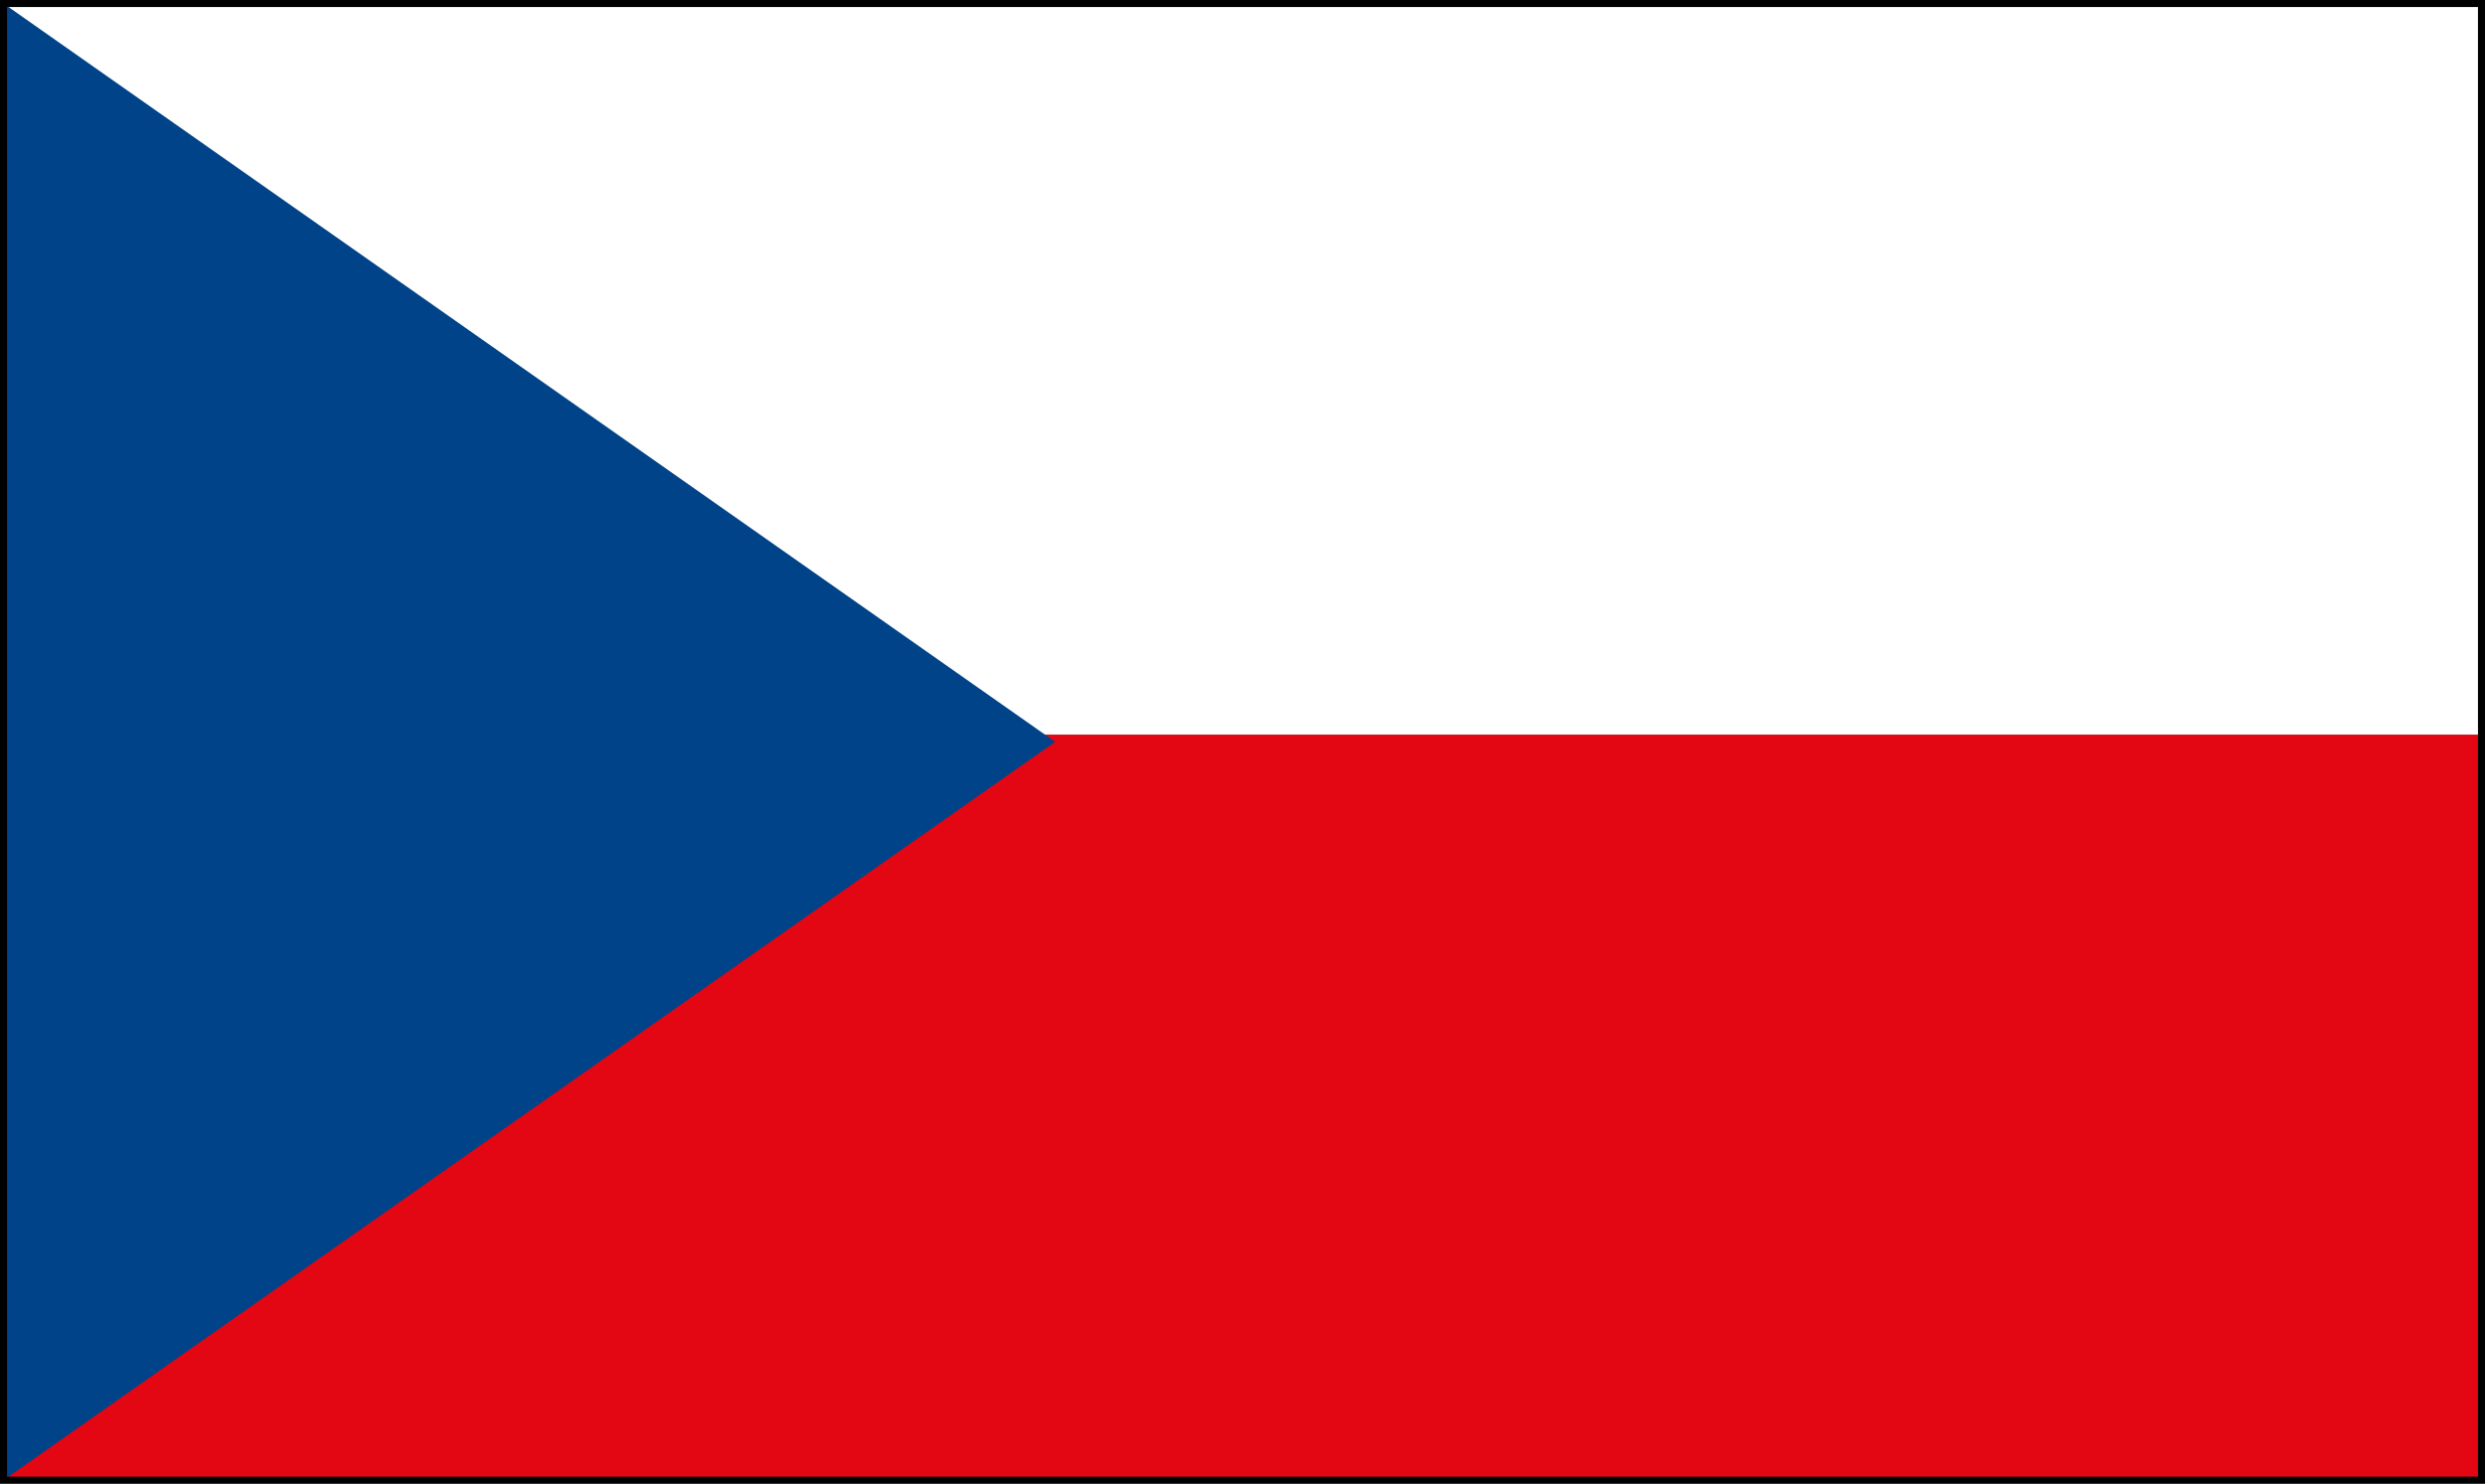
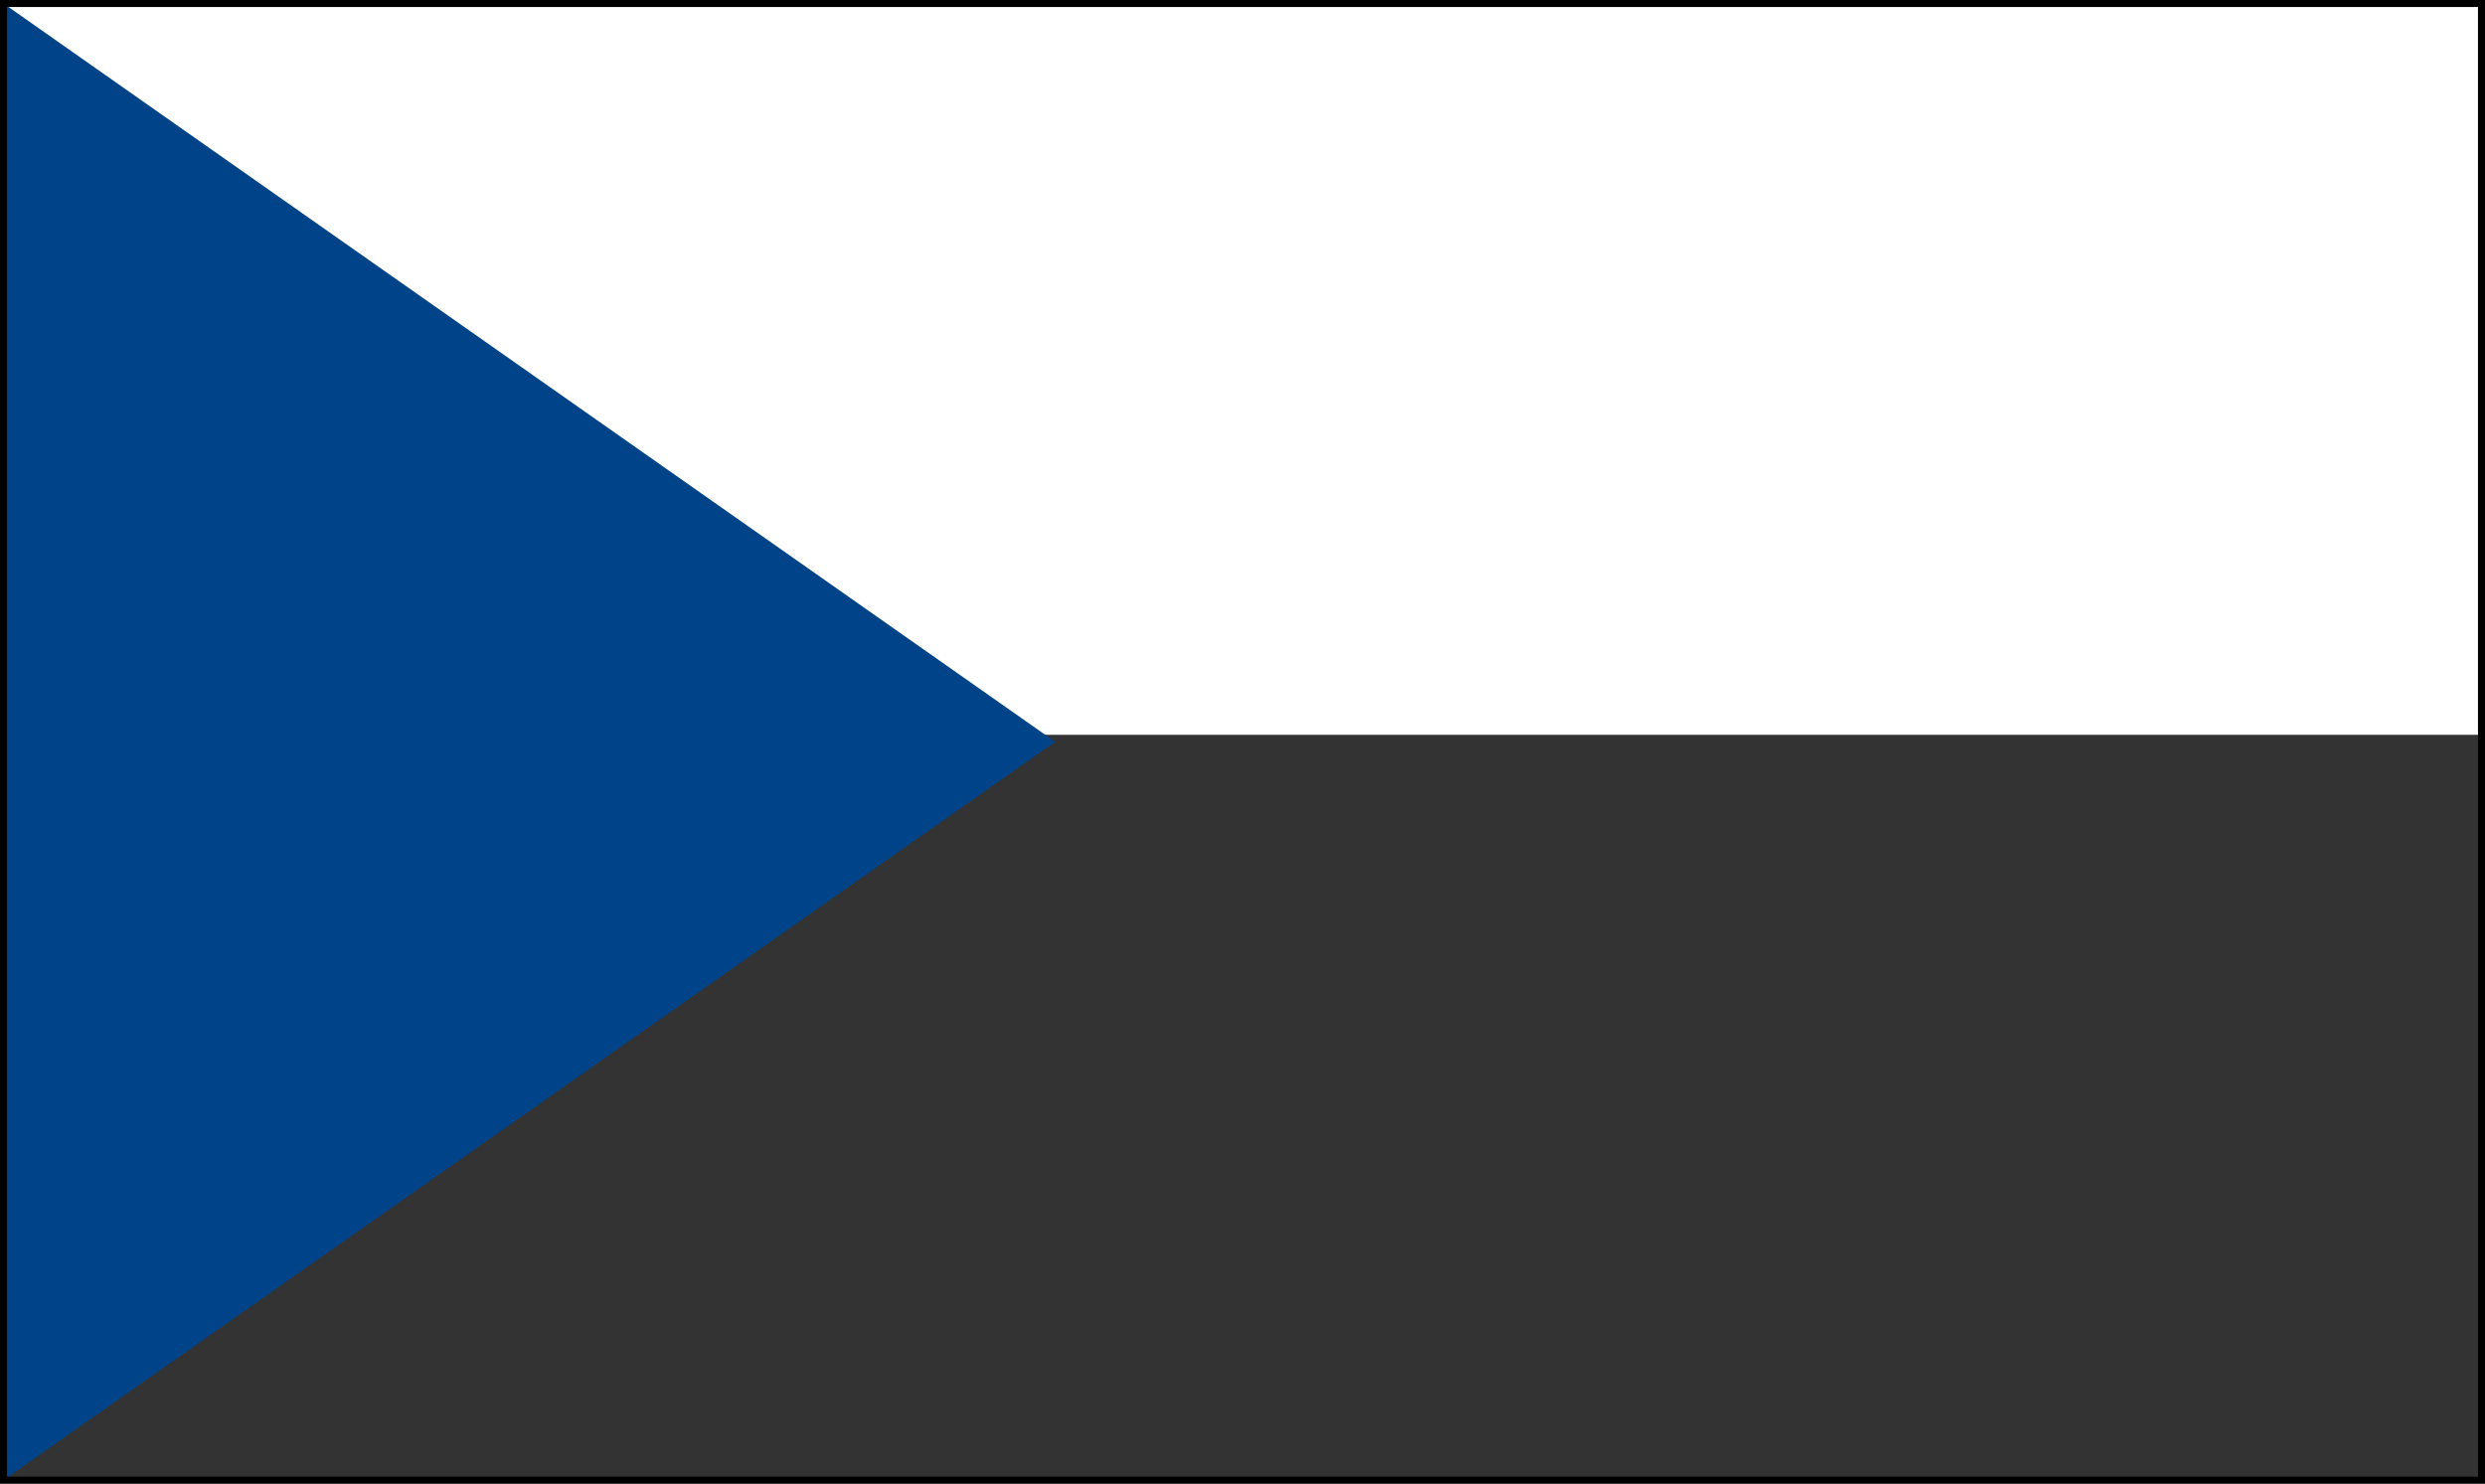
<svg xmlns="http://www.w3.org/2000/svg" id="Calque_1" data-name="Calque 1" viewBox="0 0 177.07 105.72">
  <rect x="0" y="0" width="177.07" height="105.72" fill="#333333" stroke="none" />
  <defs>
    <style>.cls-1{fill:#fff;}.cls-2{fill:#e30613;}.cls-3{fill:#004388;}.cls-4{fill:none;stroke:#000;stroke-width:0.5px;}</style>
  </defs>
  <rect class="cls-1" x="0.25" y="0.25" width="176.57" height="52.11" />
-   <rect class="cls-2" x="0.25" y="52.36" width="176.57" height="53.11" />
  <polygon class="cls-3" points="75.19 52.86 0.25 0.25 0.25 105.47 75.19 52.86" />
  <rect class="cls-4" x="0.25" y="0.25" width="176.57" height="105.22" />
</svg>